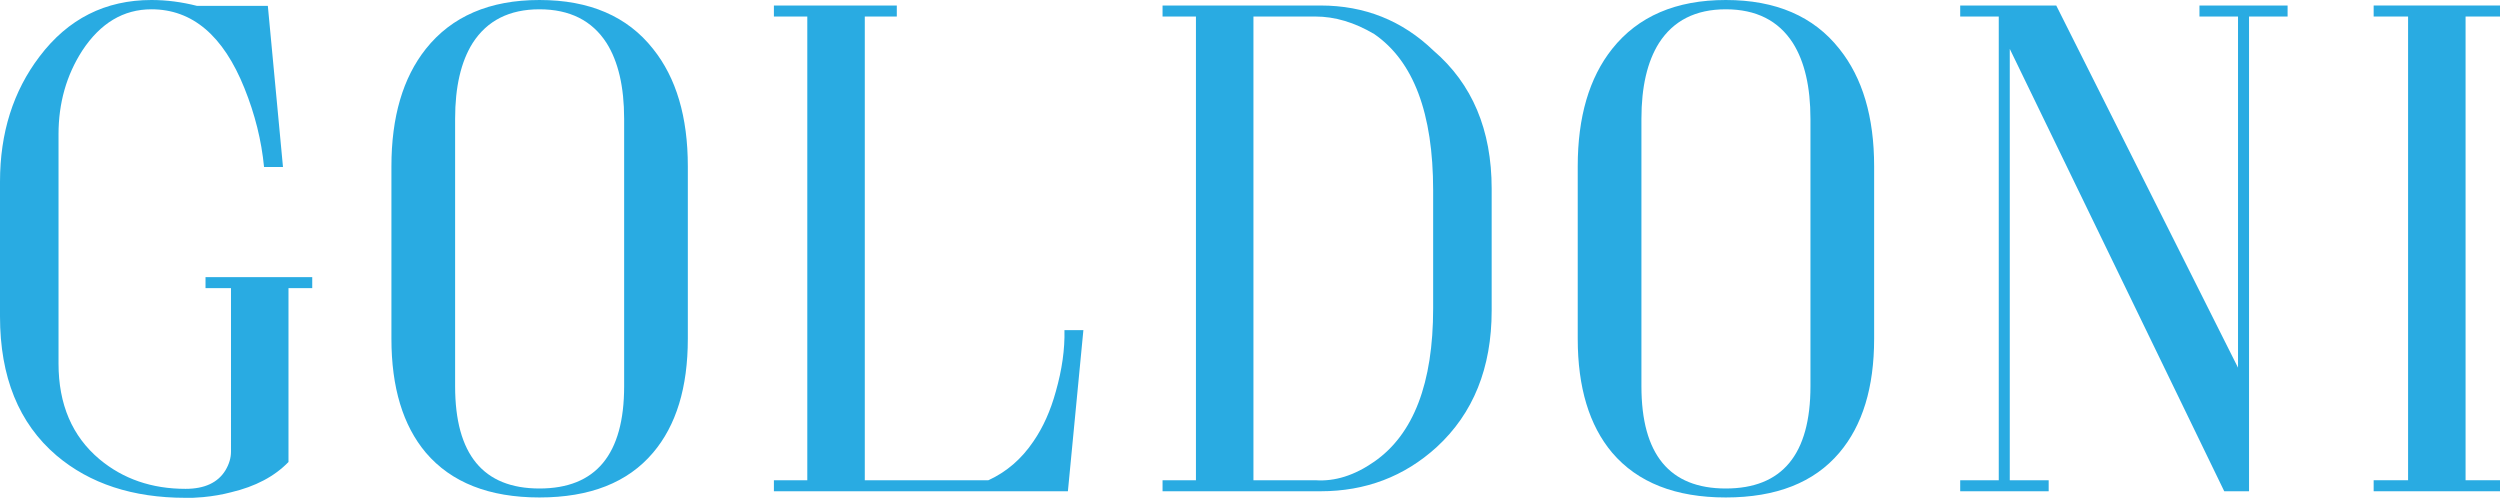
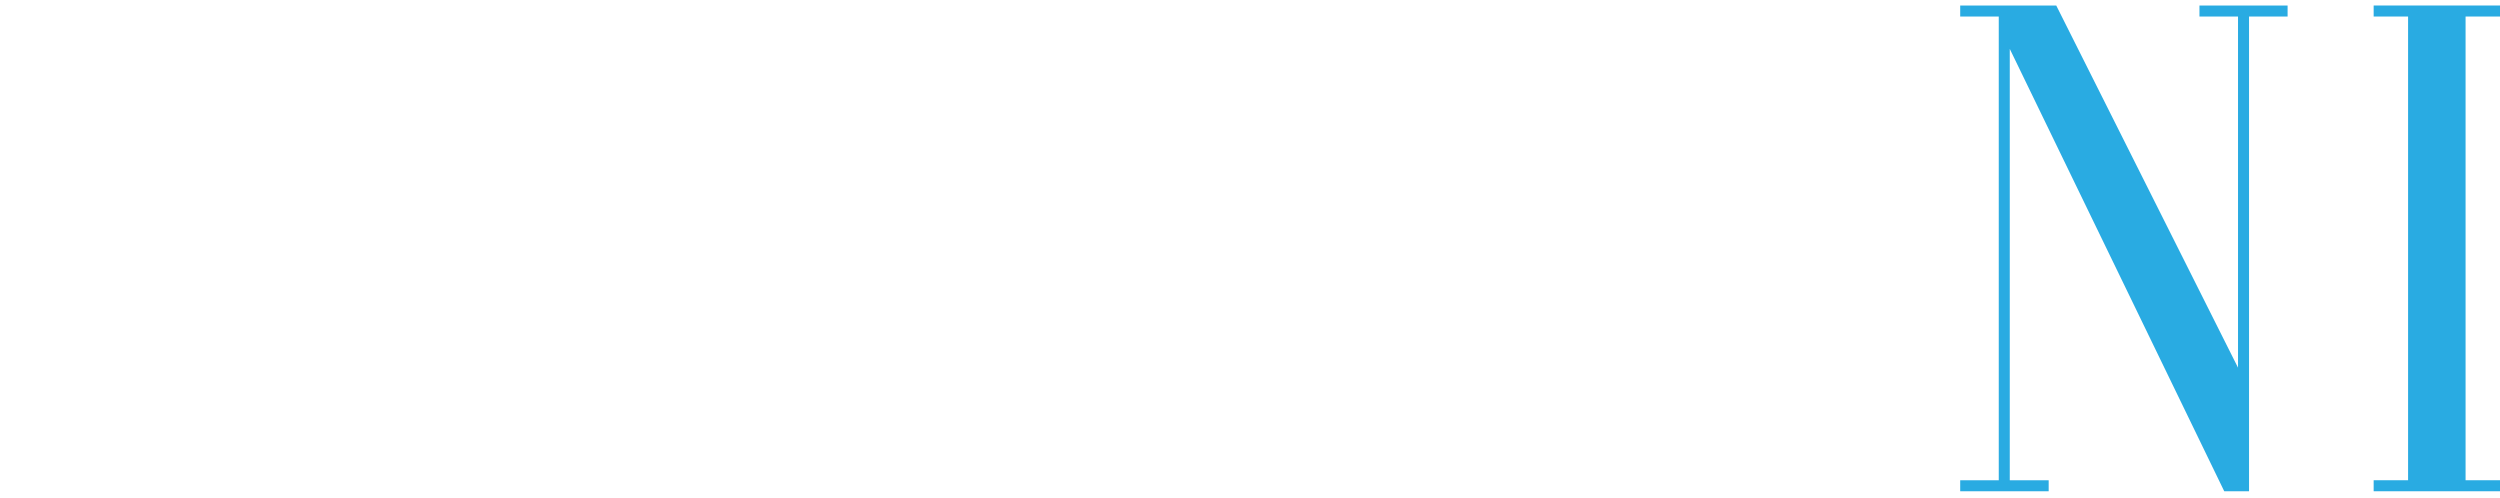
<svg xmlns="http://www.w3.org/2000/svg" version="1.1" id="Layer_1" x="0px" y="0px" width="354.59px" height="70.605px" viewBox="0 0 354.59 70.605" enable-background="new 0 0 354.59 70.605" xml:space="preserve">
  <g>
-     <path fill="#29ABE2" d="M29.15,39.307h15.137v1.563h-3.369v24.658c-1.986,2.051-4.704,3.483-8.154,4.297   c-1.237,0.325-2.556,0.553-3.955,0.684c-0.488,0.032-0.977,0.064-1.465,0.098h-0.586h-0.439c-7.487,0-13.591-2.002-18.311-6.006   C2.669,60.043,0,53.467,0,44.873V25.781c0-6.934,1.872-12.857,5.615-17.773C9.651,2.67,14.941,0,21.484,0   c2.116,0,4.264,0.277,6.445,0.83h10.059l2.148,22.852h-2.686c-0.358-3.743-1.286-7.471-2.783-11.182   c-2.995-7.454-7.39-11.182-13.184-11.182c-3.972,0-7.243,1.953-9.814,5.859c-2.246,3.483-3.369,7.438-3.369,11.865v32.52   c0,5.795,1.937,10.319,5.811,13.574c3.353,2.8,7.422,4.199,12.207,4.199c2.702,0,4.59-0.879,5.664-2.637   c0.521-0.879,0.781-1.758,0.781-2.637V40.869H29.15V39.307z" />
-     <path fill="#29ABE2" d="M76.514,0c7.096,0,12.467,2.312,16.113,6.934c3.288,4.102,4.932,9.652,4.932,16.65v24.463   c0,6.901-1.644,12.289-4.932,16.162c-3.581,4.232-8.952,6.348-16.113,6.348c-7.129,0-12.5-2.115-16.113-6.348   c-3.255-3.873-4.883-9.261-4.883-16.162V23.584c0-6.998,1.627-12.549,4.883-16.65C64.079,2.312,69.45,0,76.514,0z M88.525,16.846   c0-4.524-0.83-8.105-2.49-10.742c-2.051-3.189-5.225-4.785-9.521-4.785c-4.265,0-7.422,1.596-9.473,4.785   c-1.66,2.637-2.49,6.218-2.49,10.742v37.939c0,9.668,3.987,14.502,11.963,14.502c8.008,0,12.012-4.834,12.012-14.502V16.846z" />
-     <path fill="#29ABE2" d="M140.186,68.115c2.571-1.172,4.704-3.011,6.396-5.518c1.367-1.985,2.425-4.346,3.174-7.08   c0.879-3.092,1.286-5.989,1.221-8.691h2.686l-2.197,22.852h-41.699v-1.563h4.736V2.344h-4.736V0.781h17.432v1.563h-4.541v65.771   H140.186z" />
-     <path fill="#29ABE2" d="M211.572,44.043c0,8.139-2.604,14.6-7.813,19.385c-4.59,4.167-10.075,6.25-16.455,6.25h-22.412v-1.563   h4.736V2.344h-4.736V0.781h22.412c6.25,0,11.588,2.133,16.016,6.396c5.501,4.721,8.252,11.247,8.252,19.58V44.043z M186.572,68.115   c2.767,0.195,5.55-0.684,8.35-2.637c5.566-3.873,8.35-11.116,8.35-21.729V27.002c0-10.938-2.783-18.326-8.35-22.168   c-2.8-1.66-5.583-2.49-8.35-2.49h-8.789v65.771H186.572z" />
-     <path fill="#29ABE2" d="M244.775,0c7.096,0,12.467,2.312,16.113,6.934c3.287,4.102,4.932,9.652,4.932,16.65v24.463   c0,6.901-1.645,12.289-4.932,16.162c-3.581,4.232-8.952,6.348-16.113,6.348c-7.129,0-12.5-2.115-16.113-6.348   c-3.256-3.873-4.883-9.261-4.883-16.162V23.584c0-6.998,1.627-12.549,4.883-16.65C232.34,2.312,237.711,0,244.775,0z    M256.787,16.846c0-4.524-0.83-8.105-2.49-10.742c-2.051-3.189-5.225-4.785-9.521-4.785c-4.265,0-7.422,1.596-9.473,4.785   c-1.66,2.637-2.49,6.218-2.49,10.742v37.939c0,9.668,3.987,14.502,11.963,14.502c8.008,0,12.012-4.834,12.012-14.502V16.846z" />
    <path fill="#29ABE2" d="M324.463,0.781v1.563h-5.469v67.334h-3.516l-30.42-62.744v61.182h5.518v1.563h-12.549v-1.563h5.469V2.344   h-5.469V0.781h13.623l25.781,51.367V2.344h-5.469V0.781H324.463z" />
    <path fill="#29ABE2" d="M354.59,0.781v1.563h-4.883v65.771h4.883v1.563h-17.92v-1.563h4.883V2.344h-4.883V0.781H354.59z" />
  </g>
  <g>
</g>
  <g>
</g>
  <g>
</g>
  <g>
</g>
  <g>
</g>
  <g>
</g>
</svg>